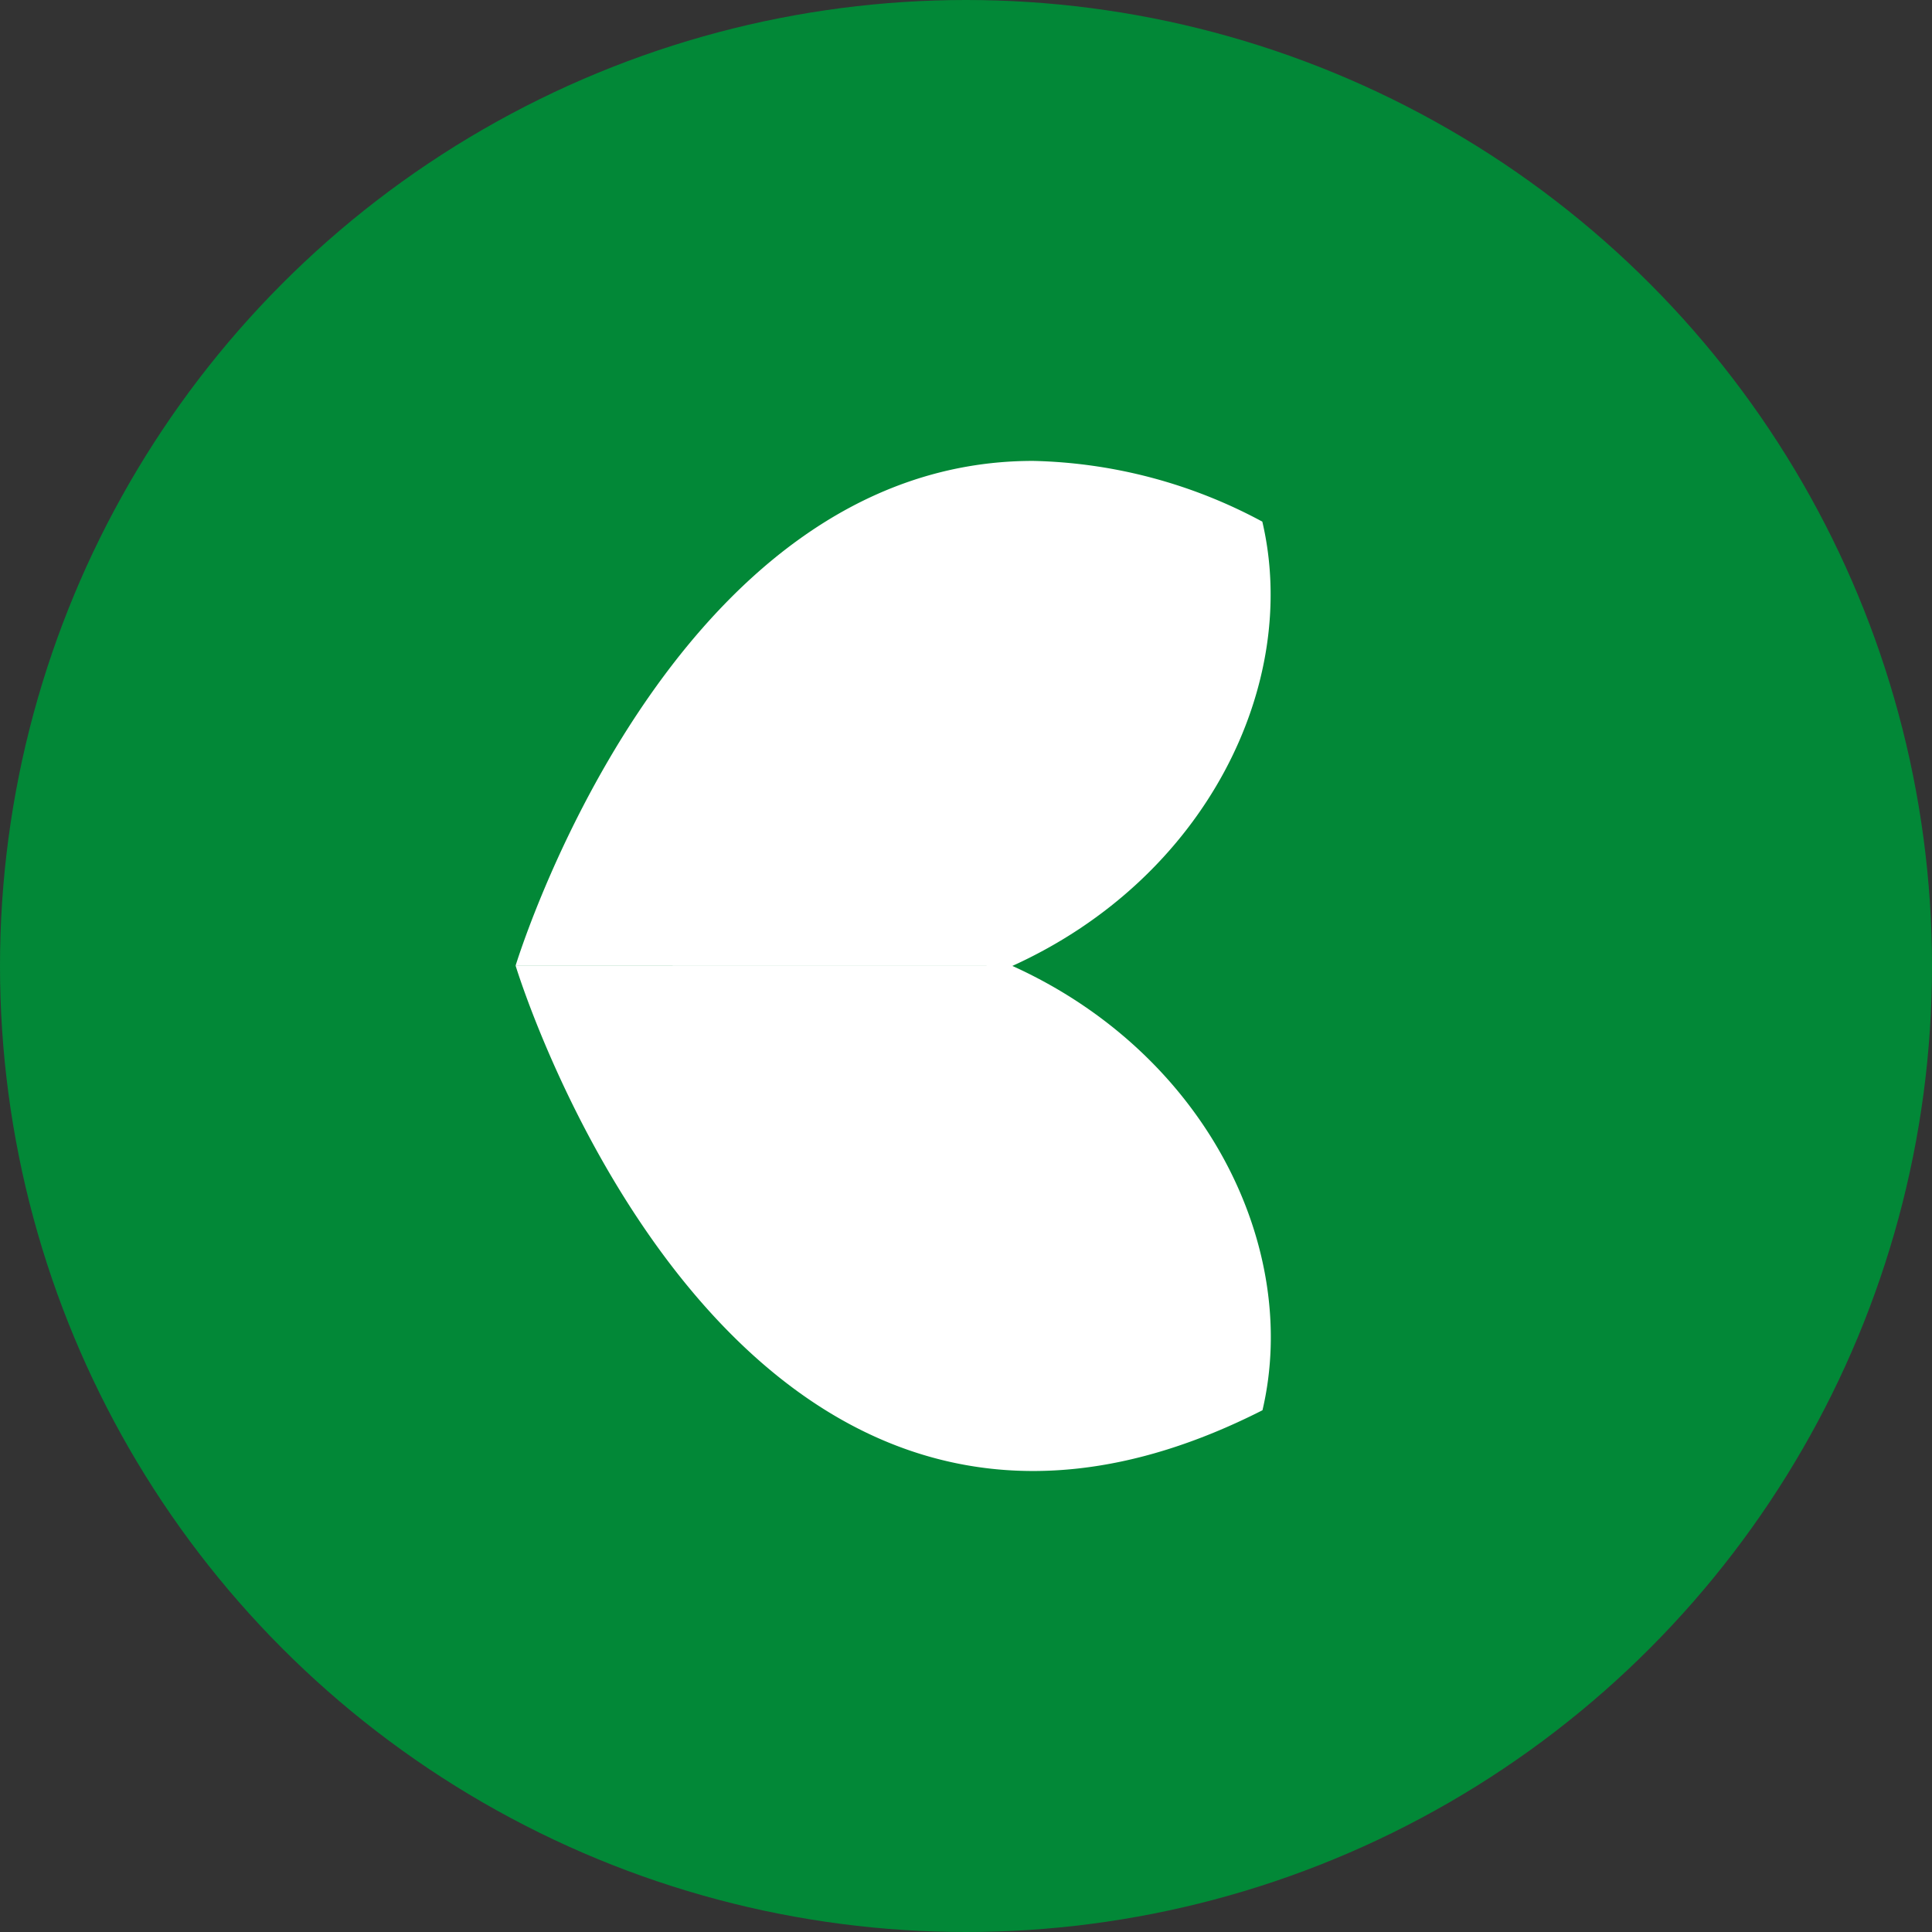
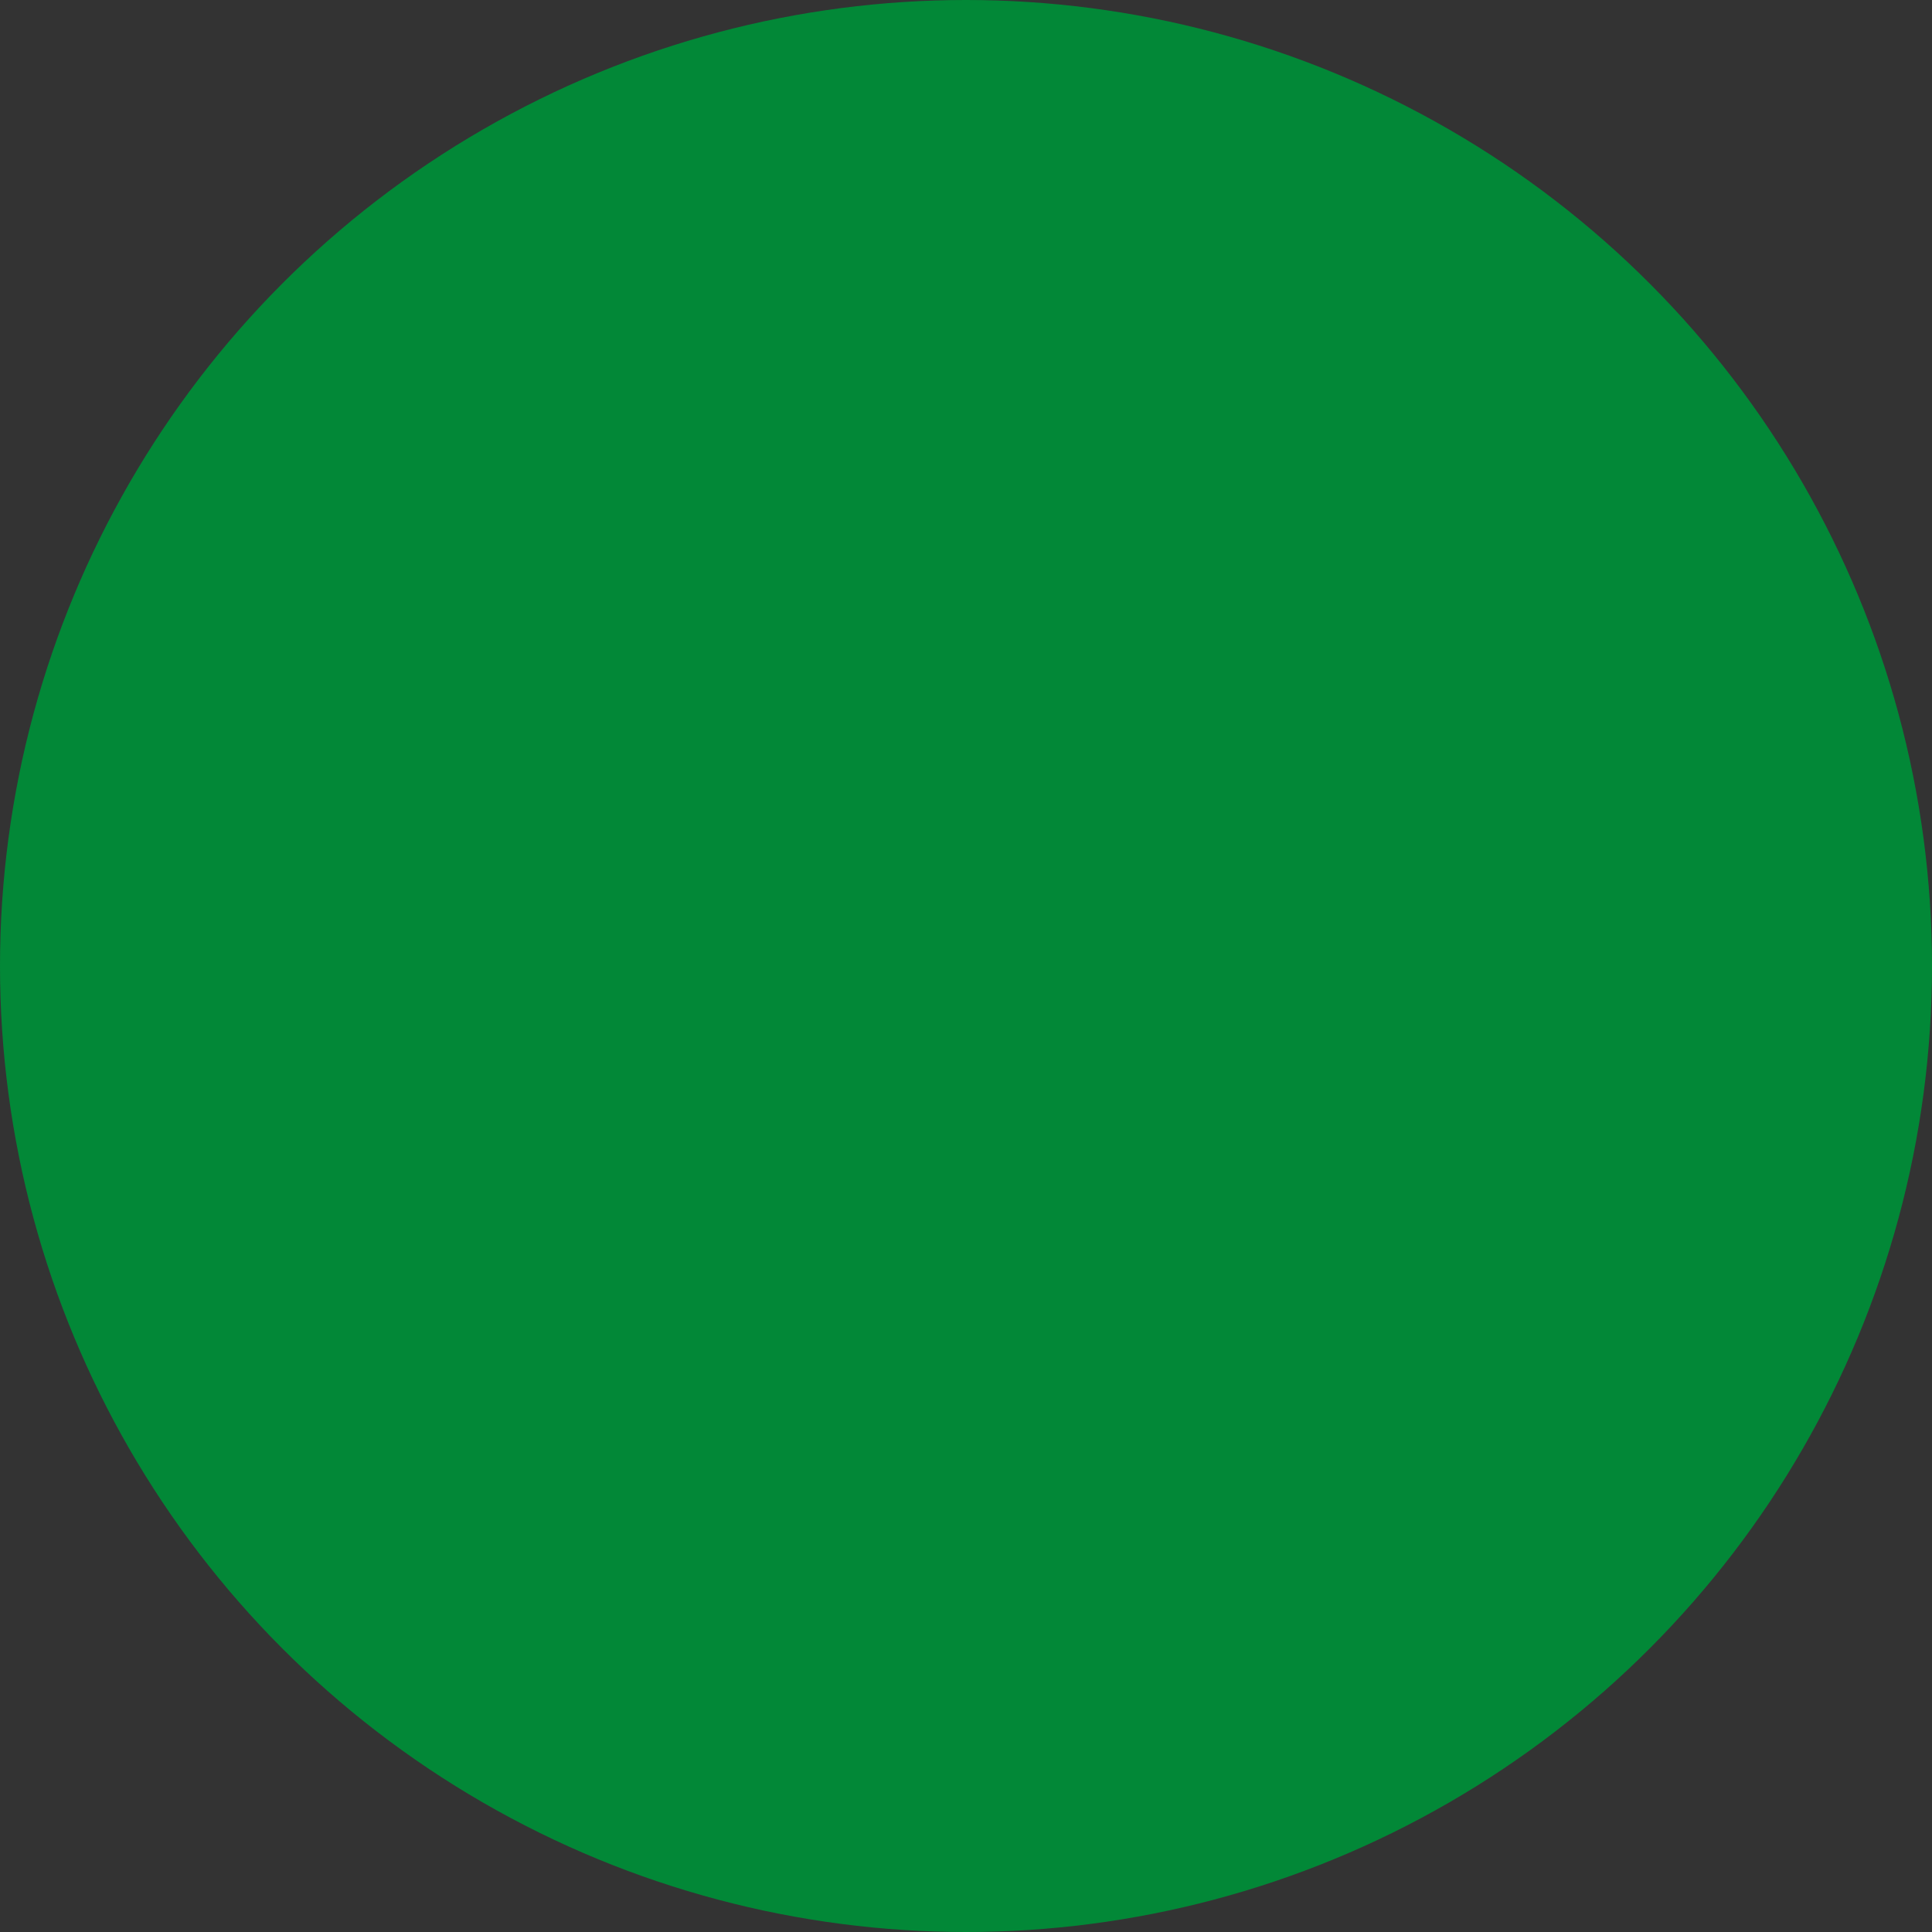
<svg xmlns="http://www.w3.org/2000/svg" width="48" height="48" viewBox="0 0 48 48">
  <rect x="0" y="0" width="48" height="48" fill="#333333" stroke="none" />
  <g id="Group_115" data-name="Group 115" transform="translate(2135 874)">
    <circle id="Ellipse_10" data-name="Ellipse 10" cx="24" cy="24" r="24" transform="translate(-2135 -874)" fill="#028837" />
-     <path id="Union_1" data-name="Union 1" d="M-137.961-2654.569c-.943-4.022,1.382-8.847,6.21-11.038h12.344s-3.8,12.547-12.857,12.547A12.561,12.561,0,0,1-137.961-2654.569Zm6.21-11.038,0,0c-4.832-2.189-7.159-7.016-6.214-11.039,13.18-6.693,18.553,11.037,18.553,11.037l-.007,0,.008,0Z" transform="translate(-2241.599 -3515.609) rotate(180)" fill="#fff" stroke="rgba(0,0,0,0)" stroke-miterlimit="10" stroke-width="1" />
  </g>
</svg>